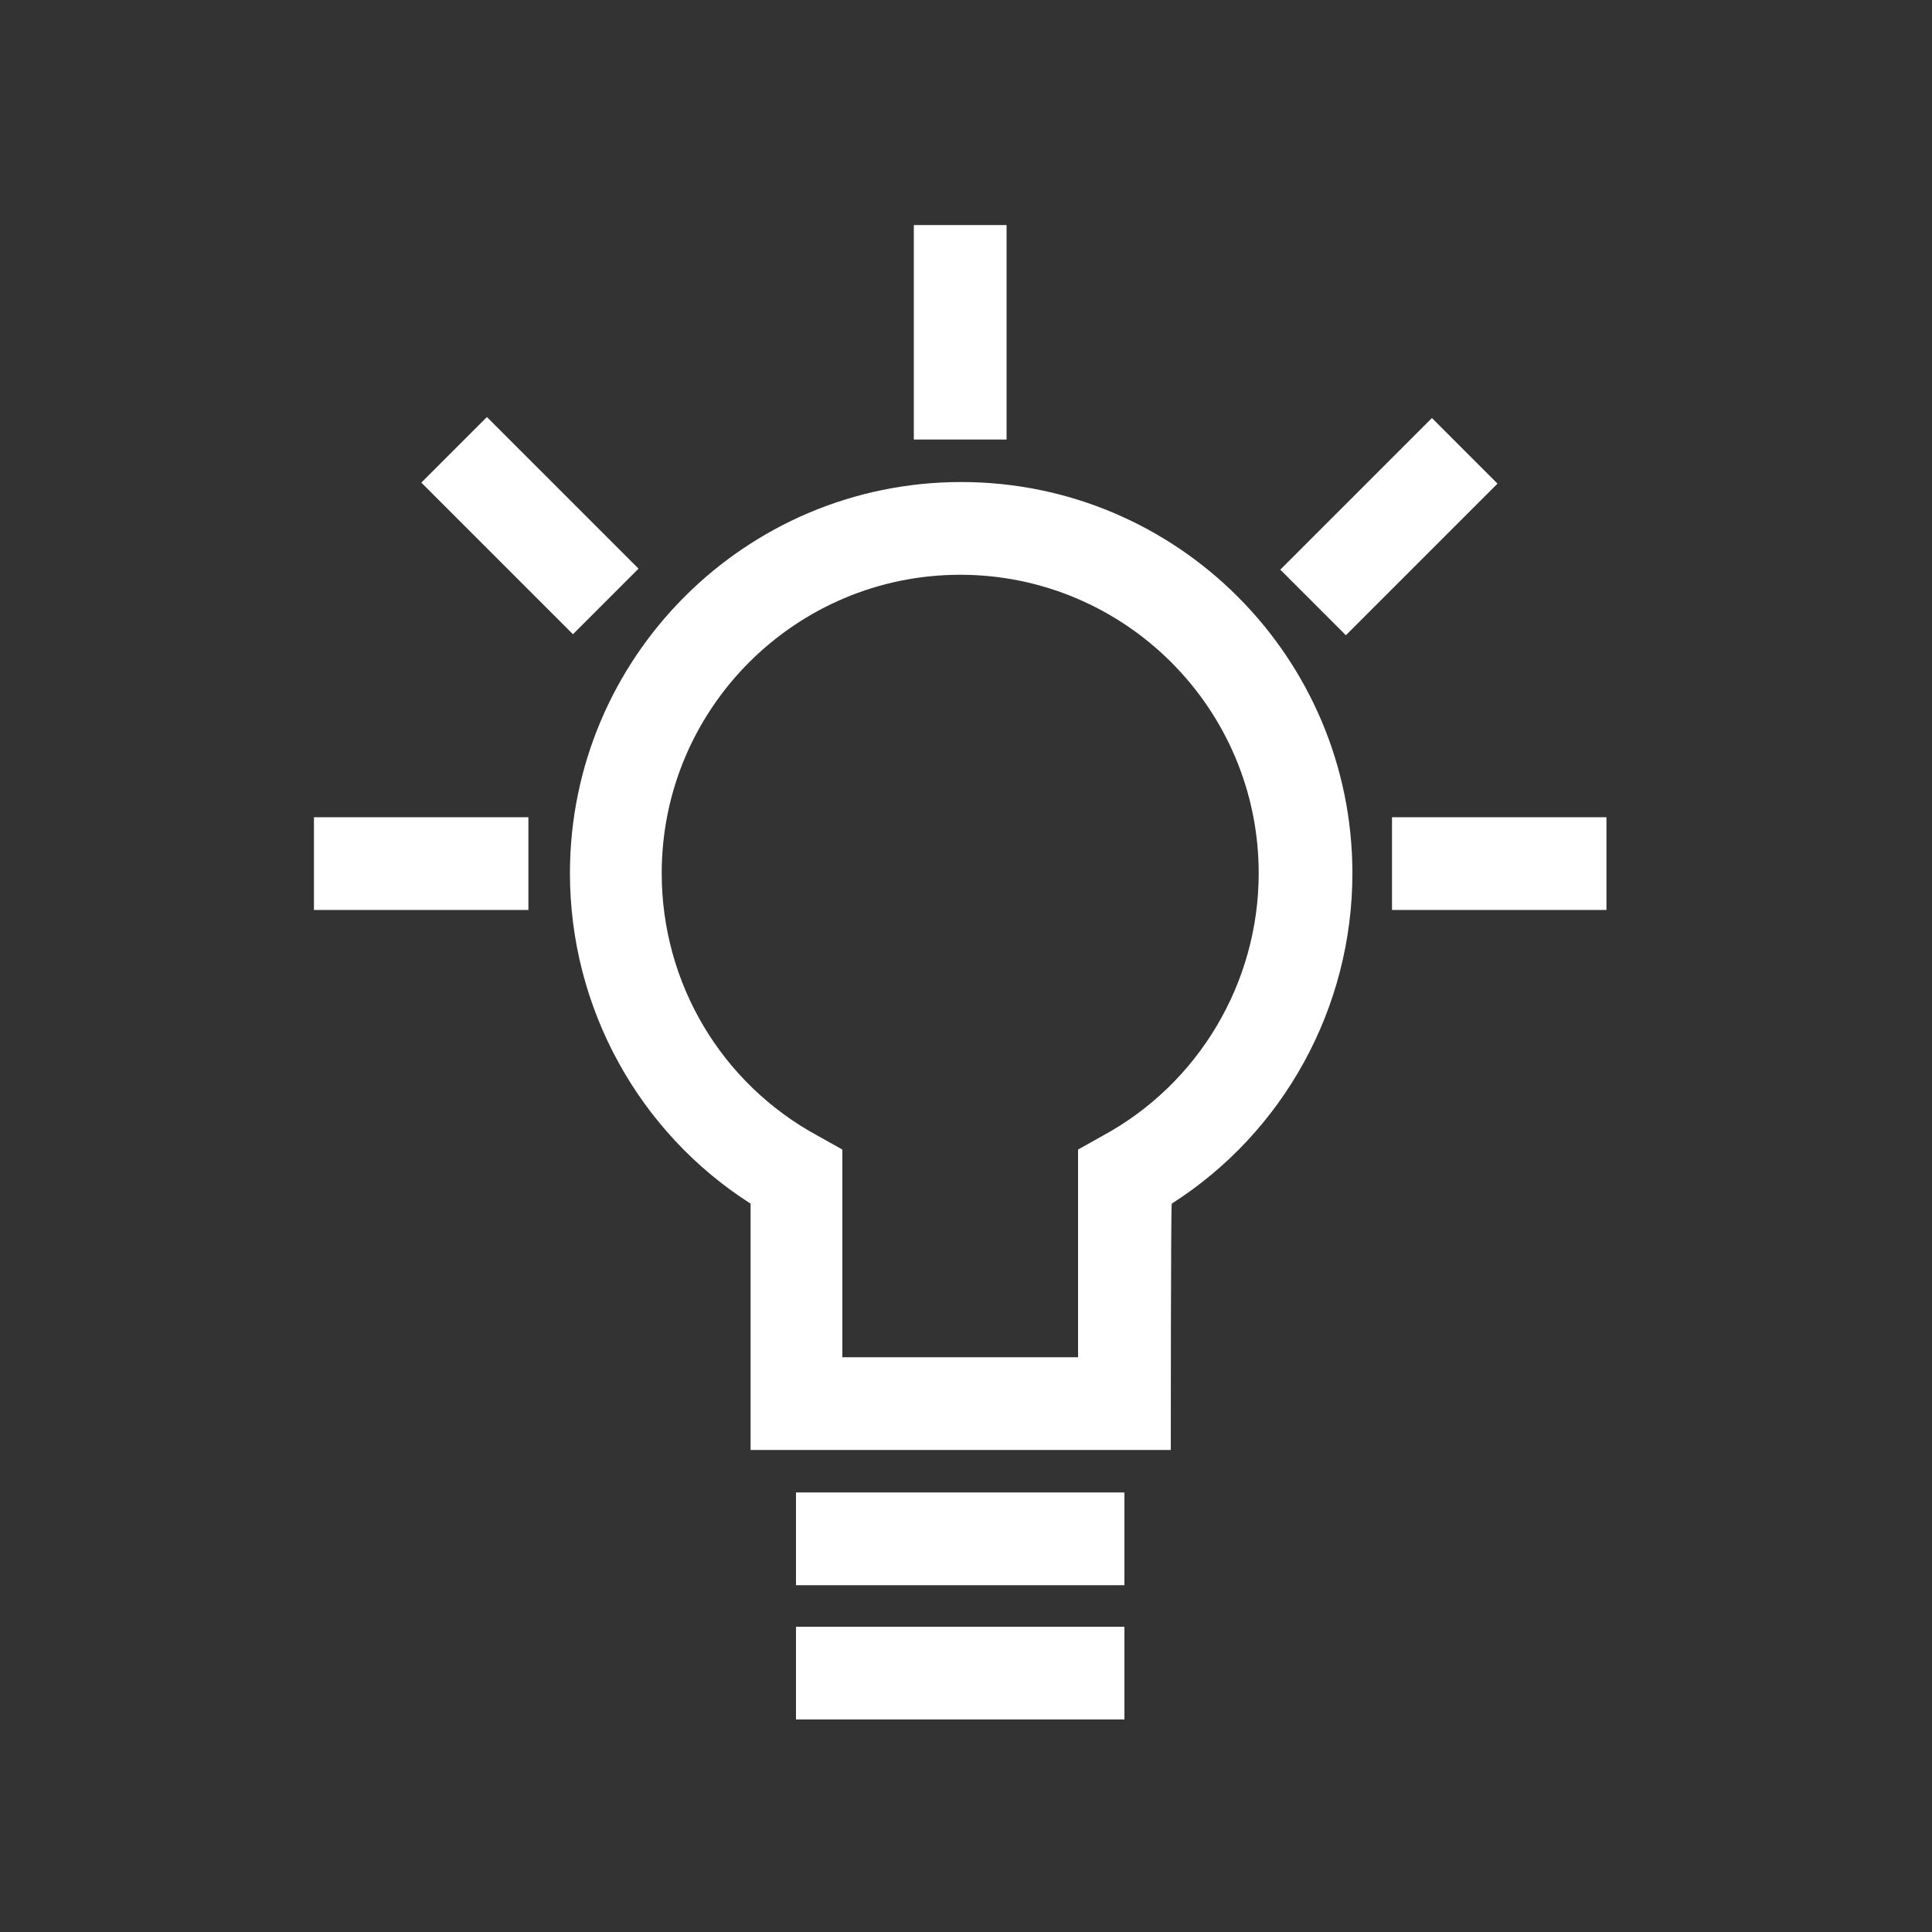
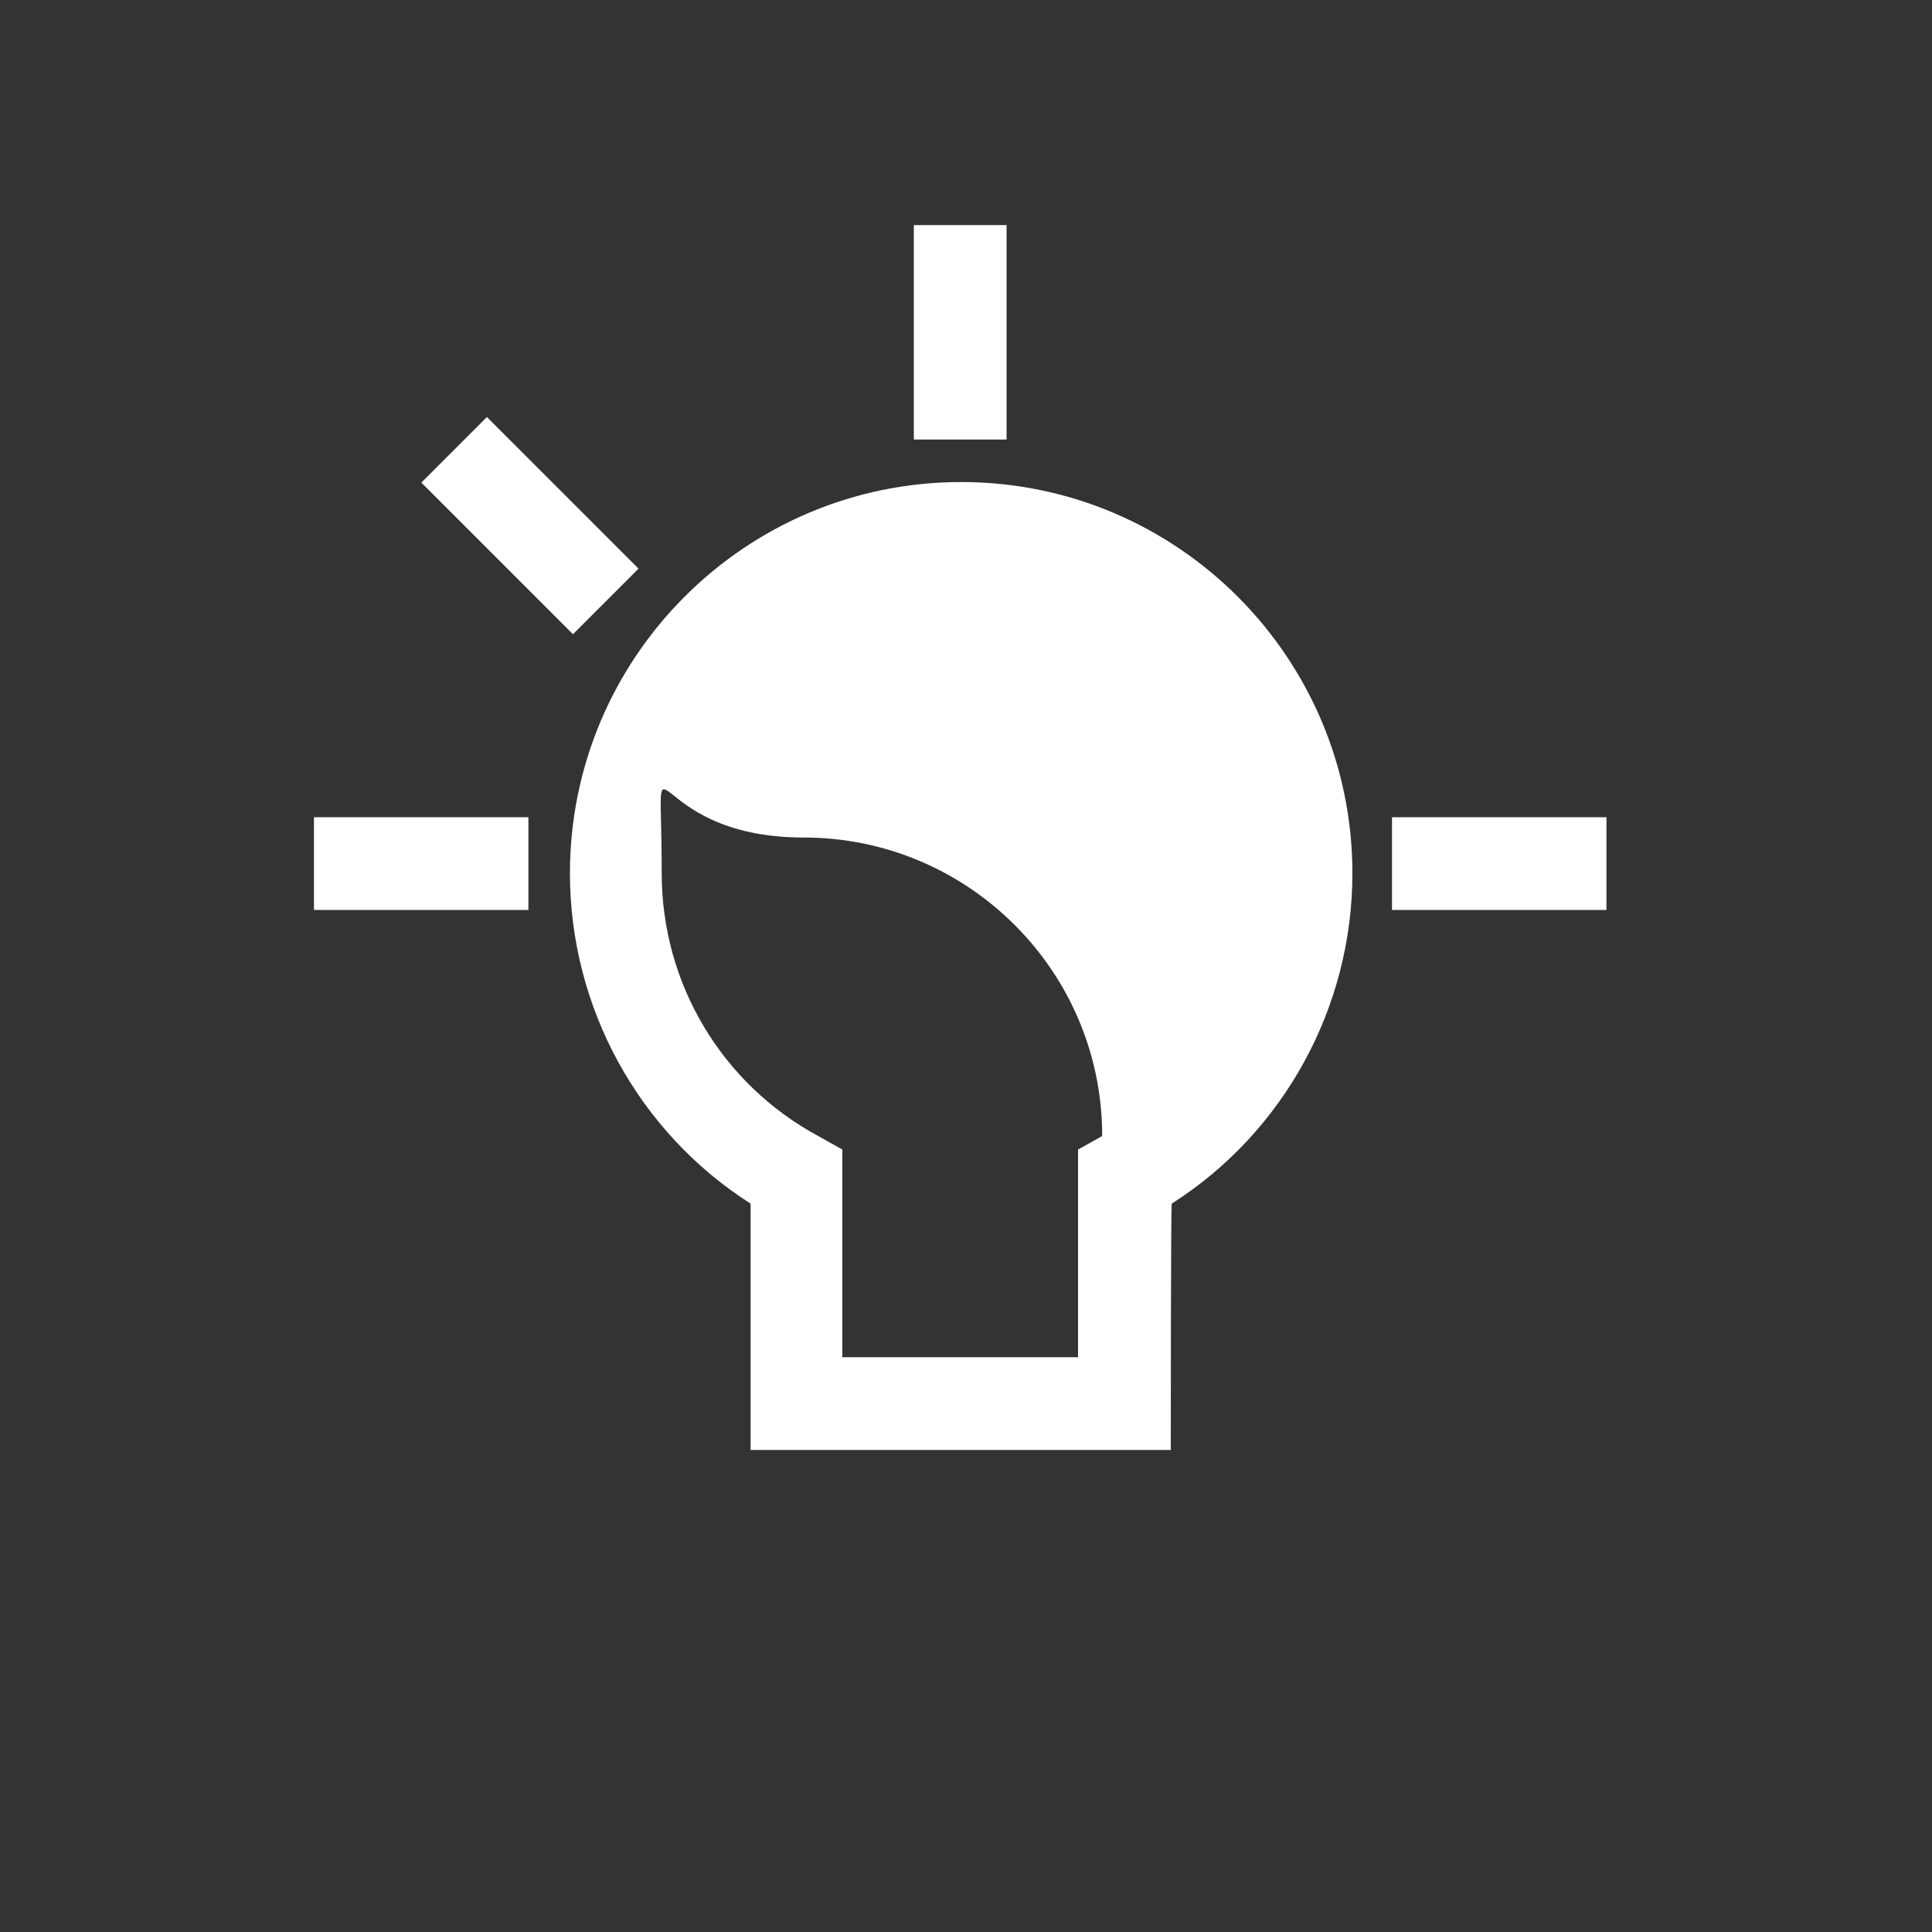
<svg xmlns="http://www.w3.org/2000/svg" version="1.1" id="Layer_1" x="0px" y="0px" viewBox="0 0 200 200" style="enable-background:new 0 0 200 200;" xml:space="preserve">
  <rect x="0" y="0" width="200" height="200" fill="#333333" stroke="none" />
  <style type="text/css">
	.st0{fill:#FFFFFF;}
</style>
  <g>
-     <path class="st0" d="M121.2,150.1H77.7v-25.5c-11.6-7.4-18.7-20.3-18.7-34.2c0-22.3,18.1-40.5,40.5-40.5S140,68.1,140,90.4   c0,13.9-7.1,26.8-18.7,34.2C121.2,124.6,121.2,150.1,121.2,150.1z M87.2,140.5h24.4V119l2.5-1.4c10-5.4,16.2-15.9,16.2-27.2   c0-17.1-13.9-30.9-30.9-30.9S68.5,73.3,68.5,90.4c0,11.4,6.2,21.8,16.2,27.2l2.5,1.4V140.5z" />
+     <path class="st0" d="M121.2,150.1H77.7v-25.5c-11.6-7.4-18.7-20.3-18.7-34.2c0-22.3,18.1-40.5,40.5-40.5S140,68.1,140,90.4   c0,13.9-7.1,26.8-18.7,34.2C121.2,124.6,121.2,150.1,121.2,150.1z M87.2,140.5h24.4V119l2.5-1.4c0-17.1-13.9-30.9-30.9-30.9S68.5,73.3,68.5,90.4c0,11.4,6.2,21.8,16.2,27.2l2.5,1.4V140.5z" />
  </g>
  <g>
-     <rect x="82.4" y="154.5" class="st0" width="34" height="9.6" />
-   </g>
+     </g>
  <g>
    <rect x="94.6" y="23.3" class="st0" width="9.6" height="22.2" />
  </g>
  <g>
    <rect x="144.1" y="84.6" class="st0" width="22.2" height="9.6" />
  </g>
  <g>
    <rect x="32.5" y="84.6" class="st0" width="22.2" height="9.6" />
  </g>
  <g>
    <rect x="50.1" y="43.3" transform="matrix(0.707 -0.707 0.707 0.707 -22.416 54.767)" class="st0" width="9.6" height="22.2" />
  </g>
  <g>
-     <rect x="132.7" y="49.7" transform="matrix(0.707 -0.707 0.707 0.707 3.581 117.652)" class="st0" width="22.2" height="9.6" />
-   </g>
+     </g>
  <g>
-     <rect x="82.4" y="168.4" class="st0" width="34" height="9.6" />
-   </g>
+     </g>
</svg>